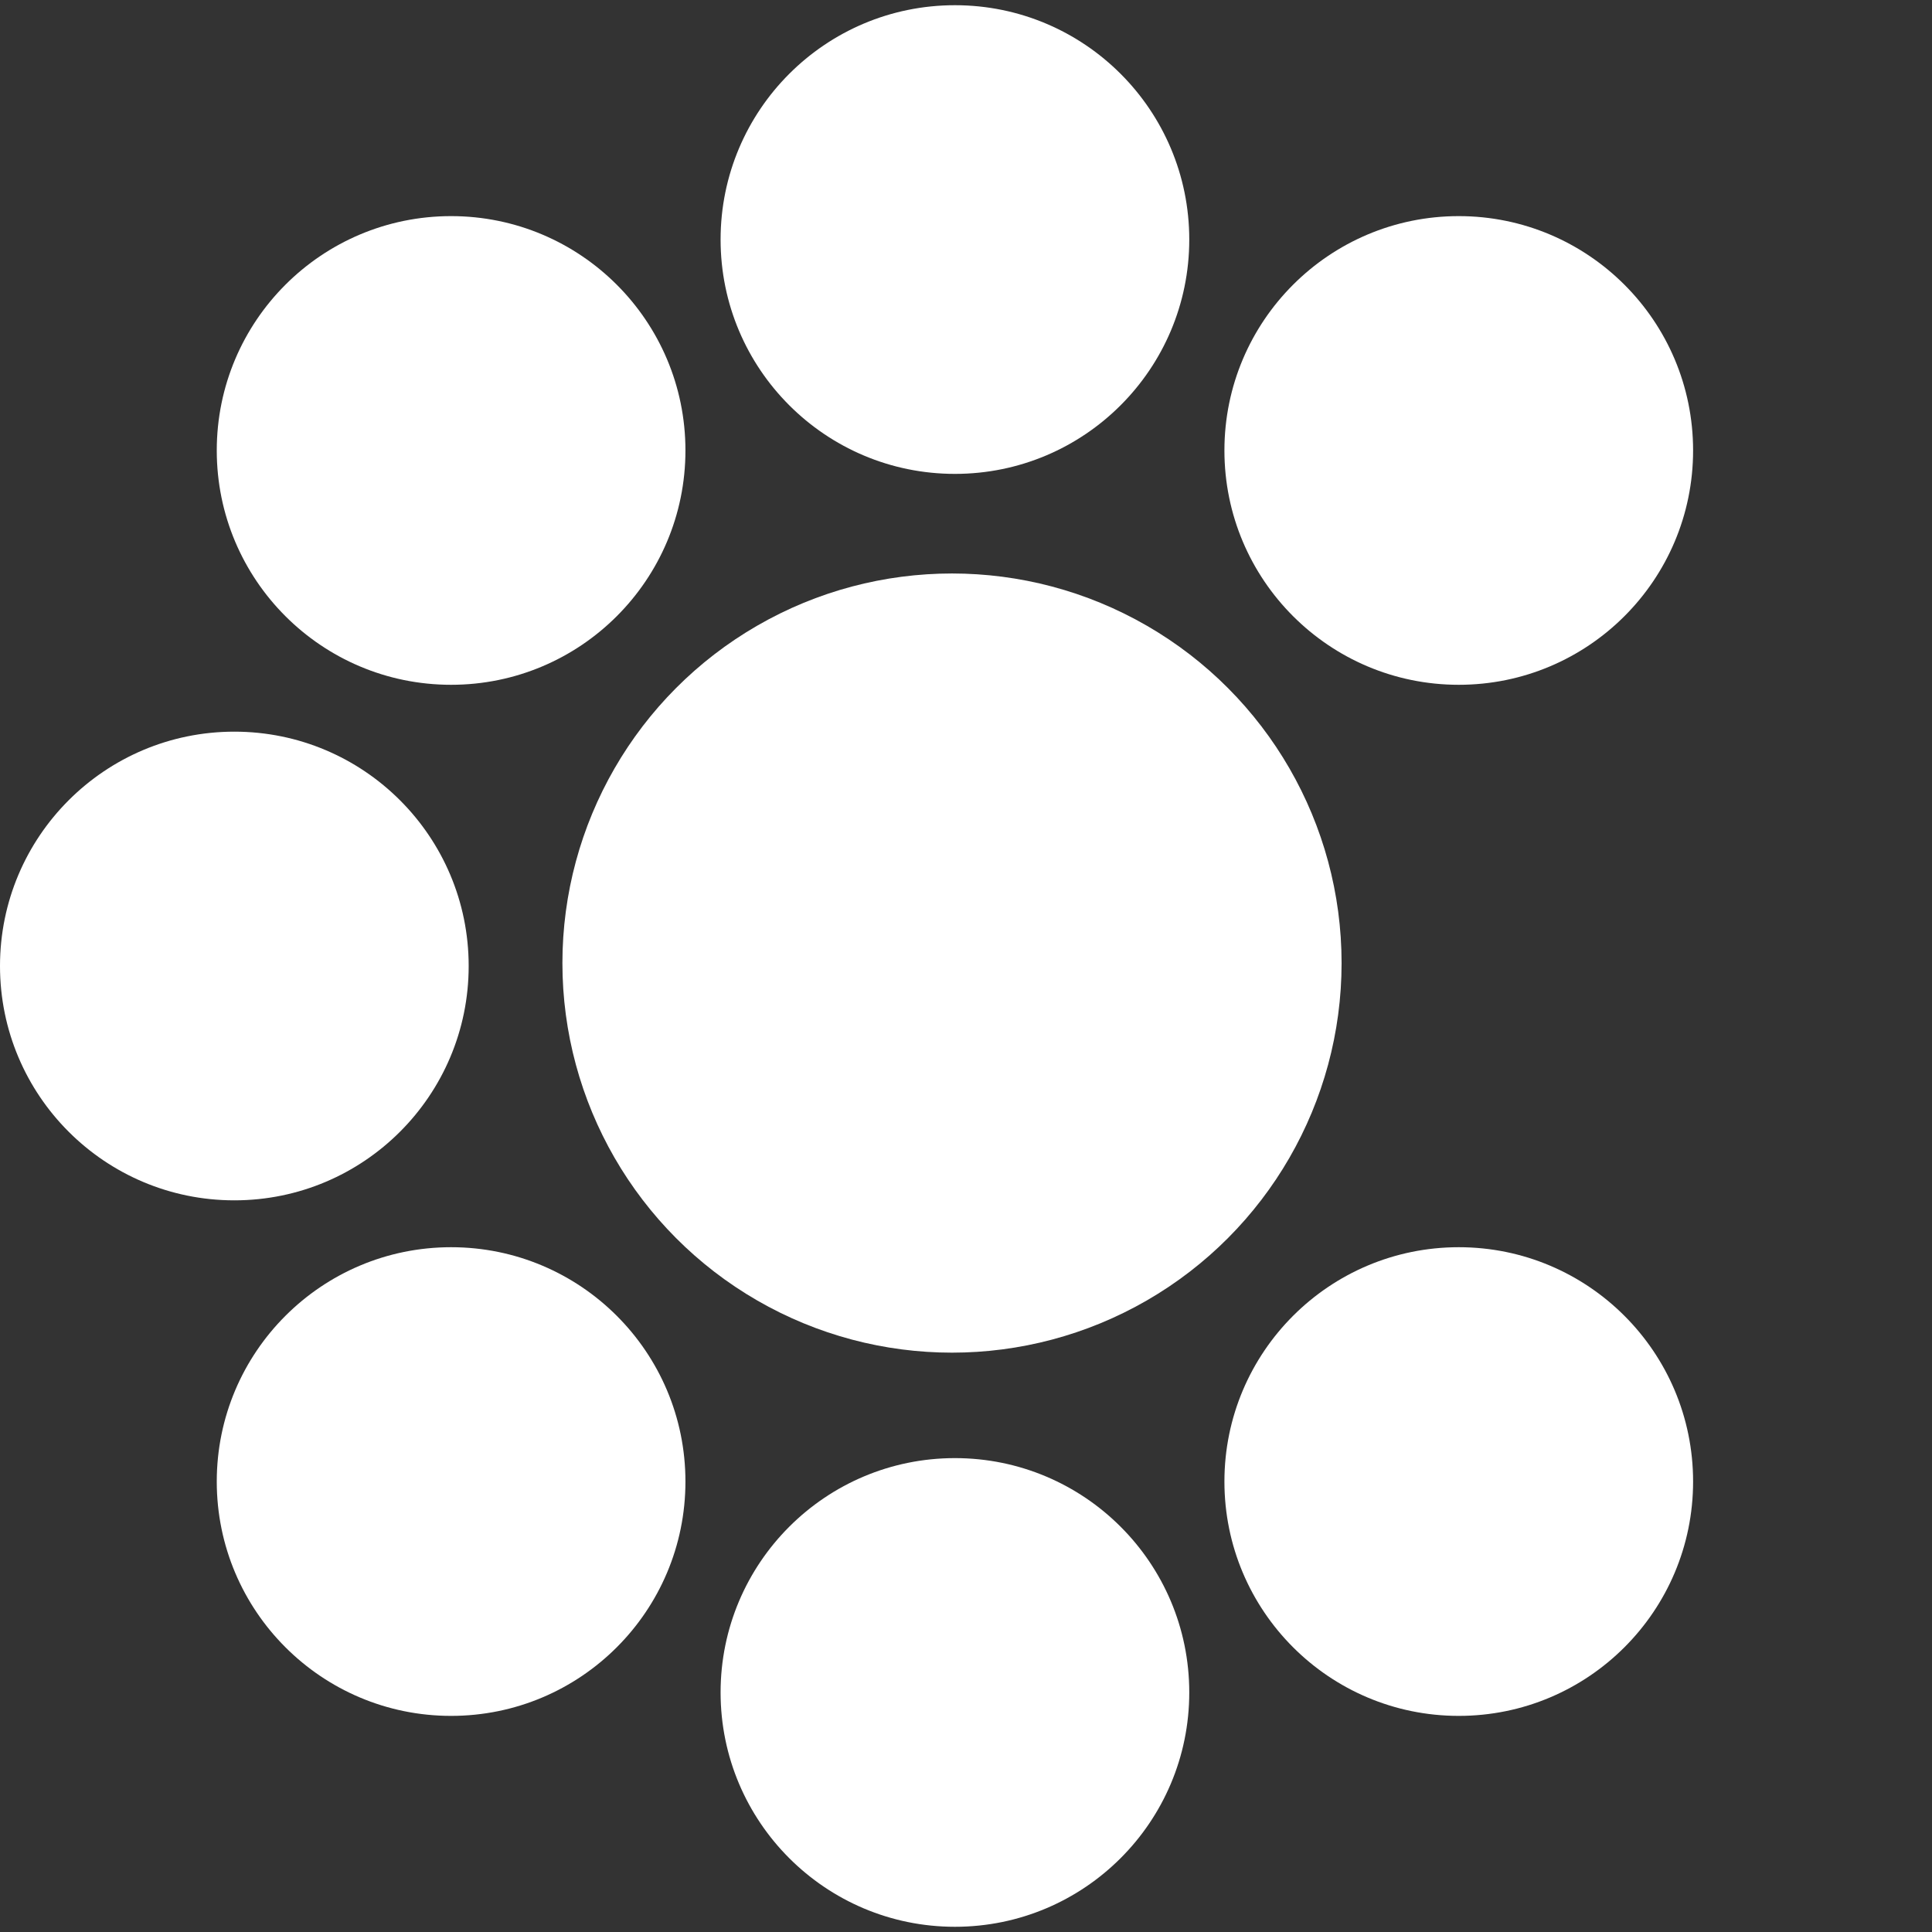
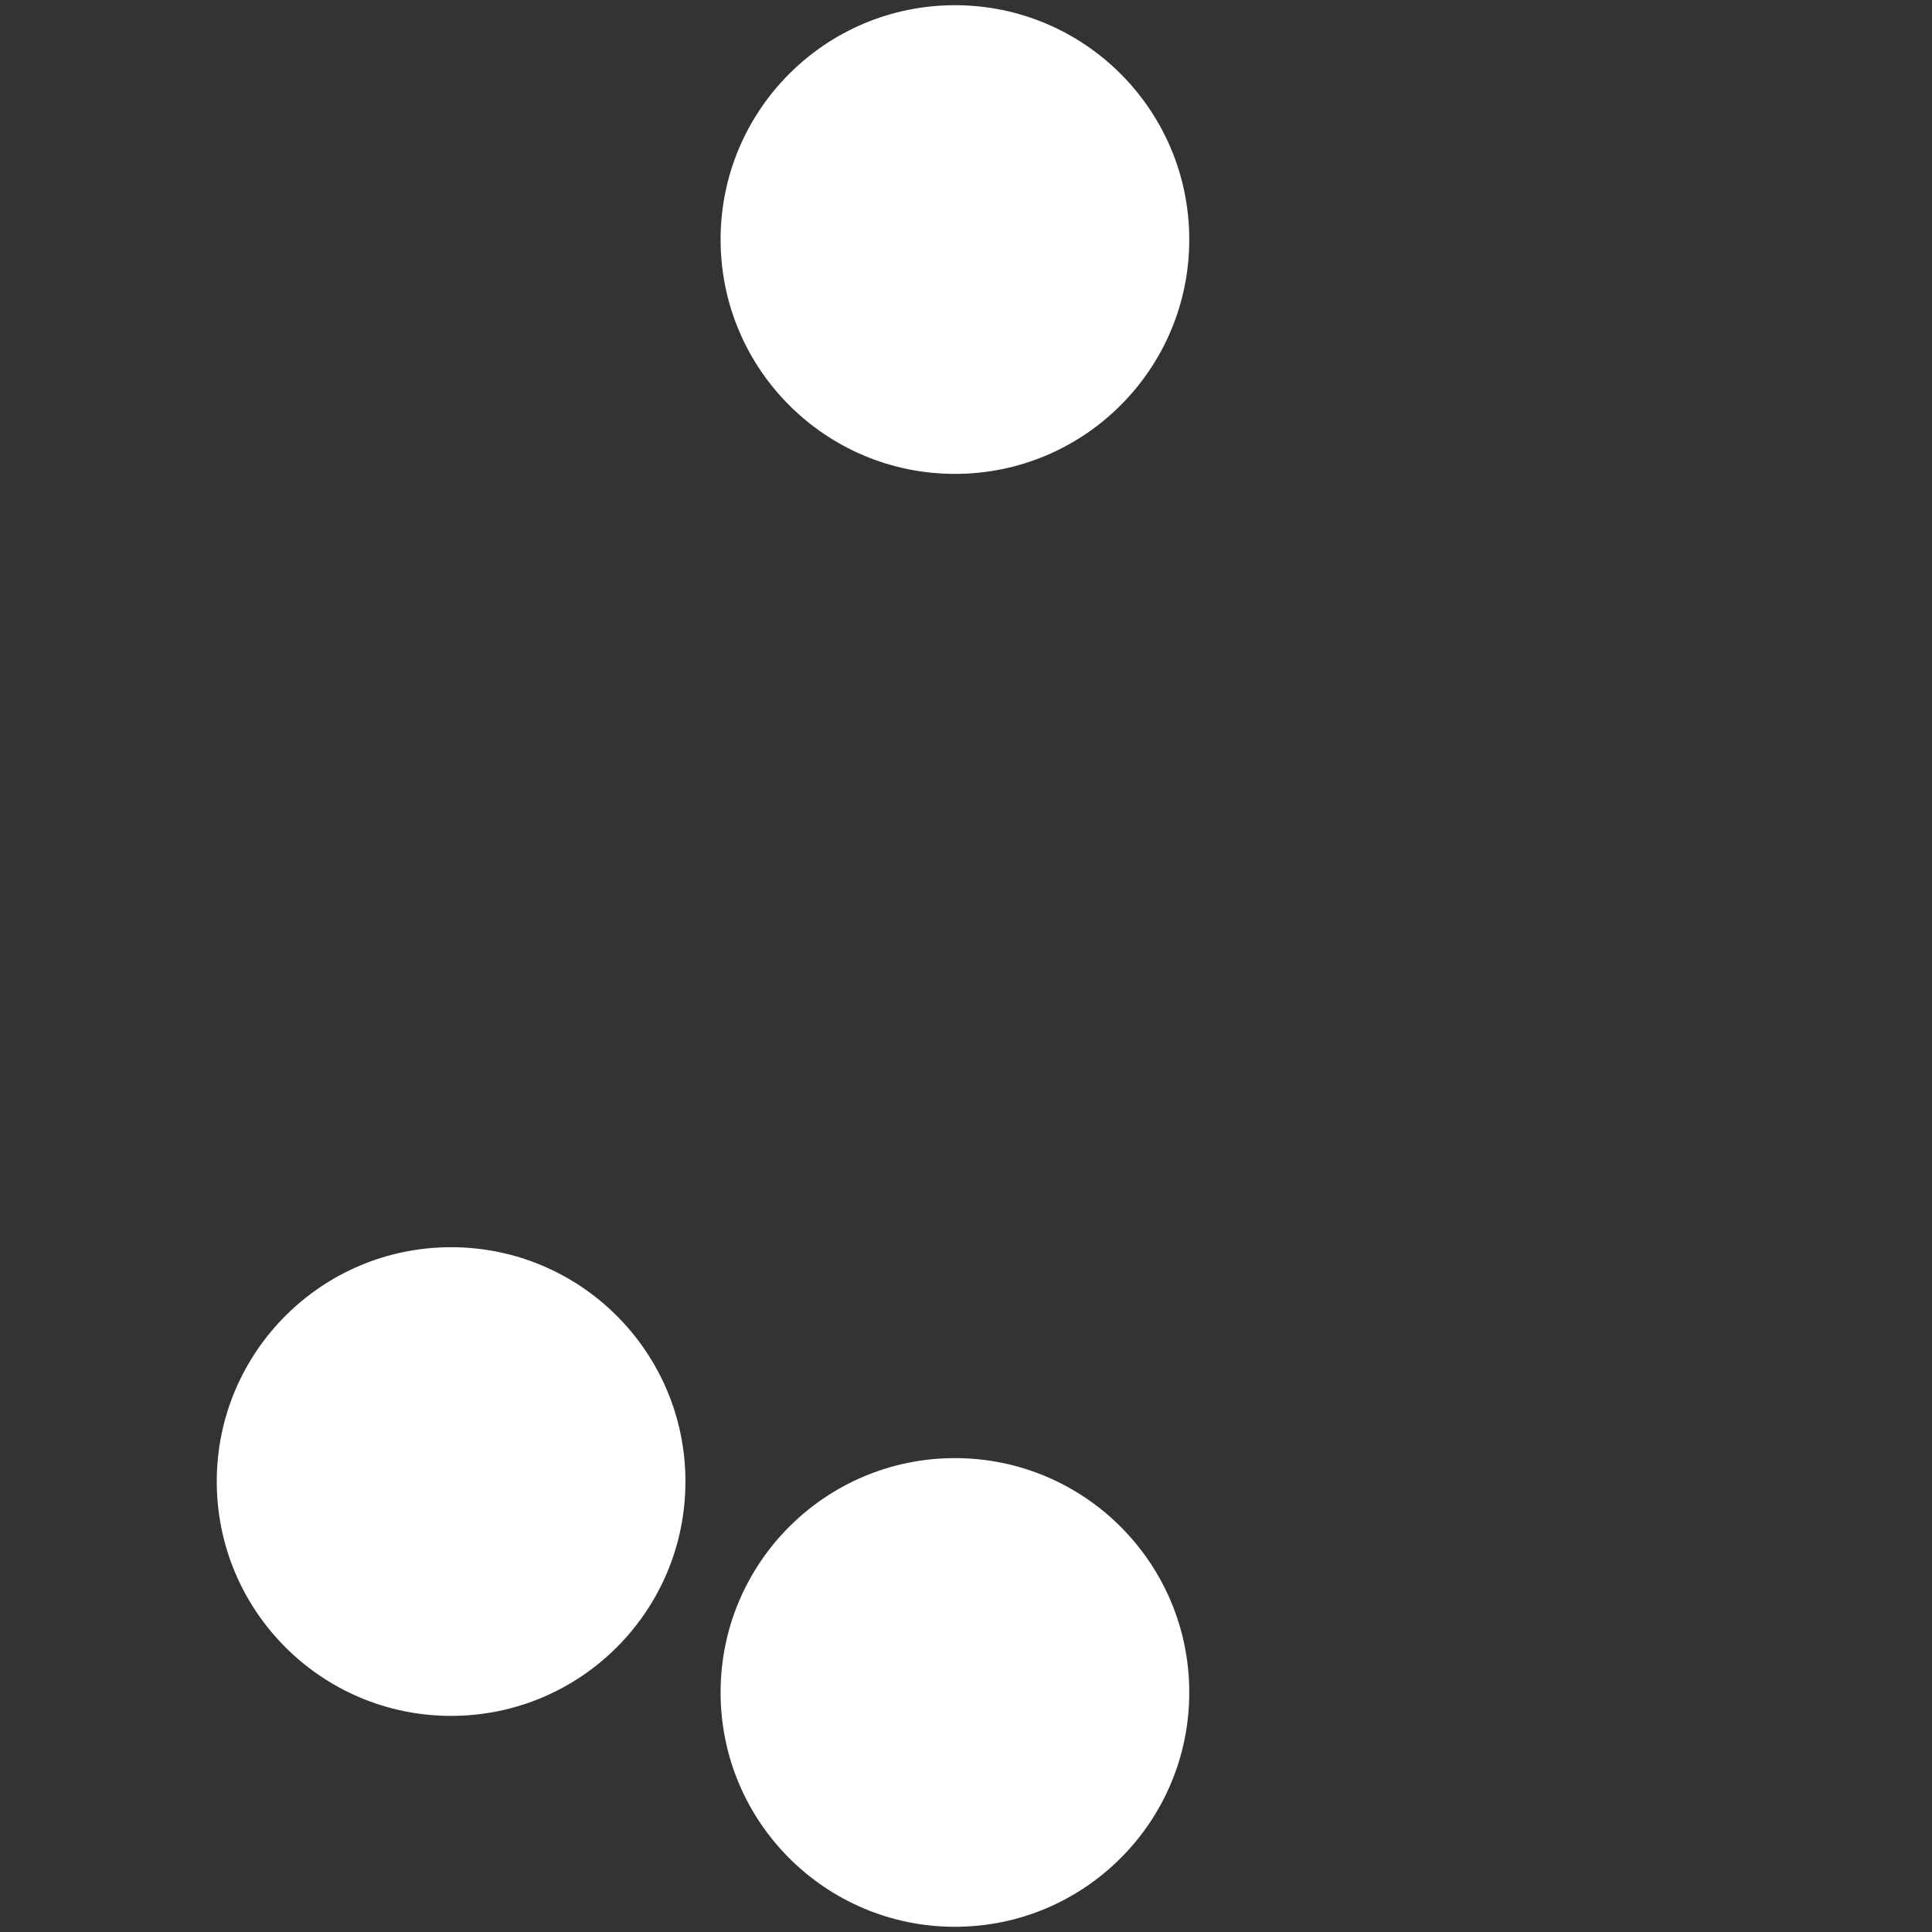
<svg xmlns="http://www.w3.org/2000/svg" width="32" height="32" viewBox="0 0 372 372" fill="none">
  <rect x="0" y="0" width="372" height="372" fill="#333333" stroke="none" />
-   <circle cx="183.304" cy="185.436" r="75.014" fill="white" />
-   <circle cx="45.121" cy="186" r="45.121" fill="white" />
-   <circle cx="86.858" cy="86.734" r="45.121" fill="white" />
-   <circle cx="280.879" cy="285.267" r="45.121" fill="white" />
  <circle cx="183.868" cy="46.124" r="45.121" fill="white" />
-   <circle cx="280.879" cy="86.734" r="45.121" fill="white" />
  <circle cx="86.858" cy="285.267" r="45.121" fill="white" />
  <circle cx="183.868" cy="325.875" r="45.121" fill="white" />
</svg>